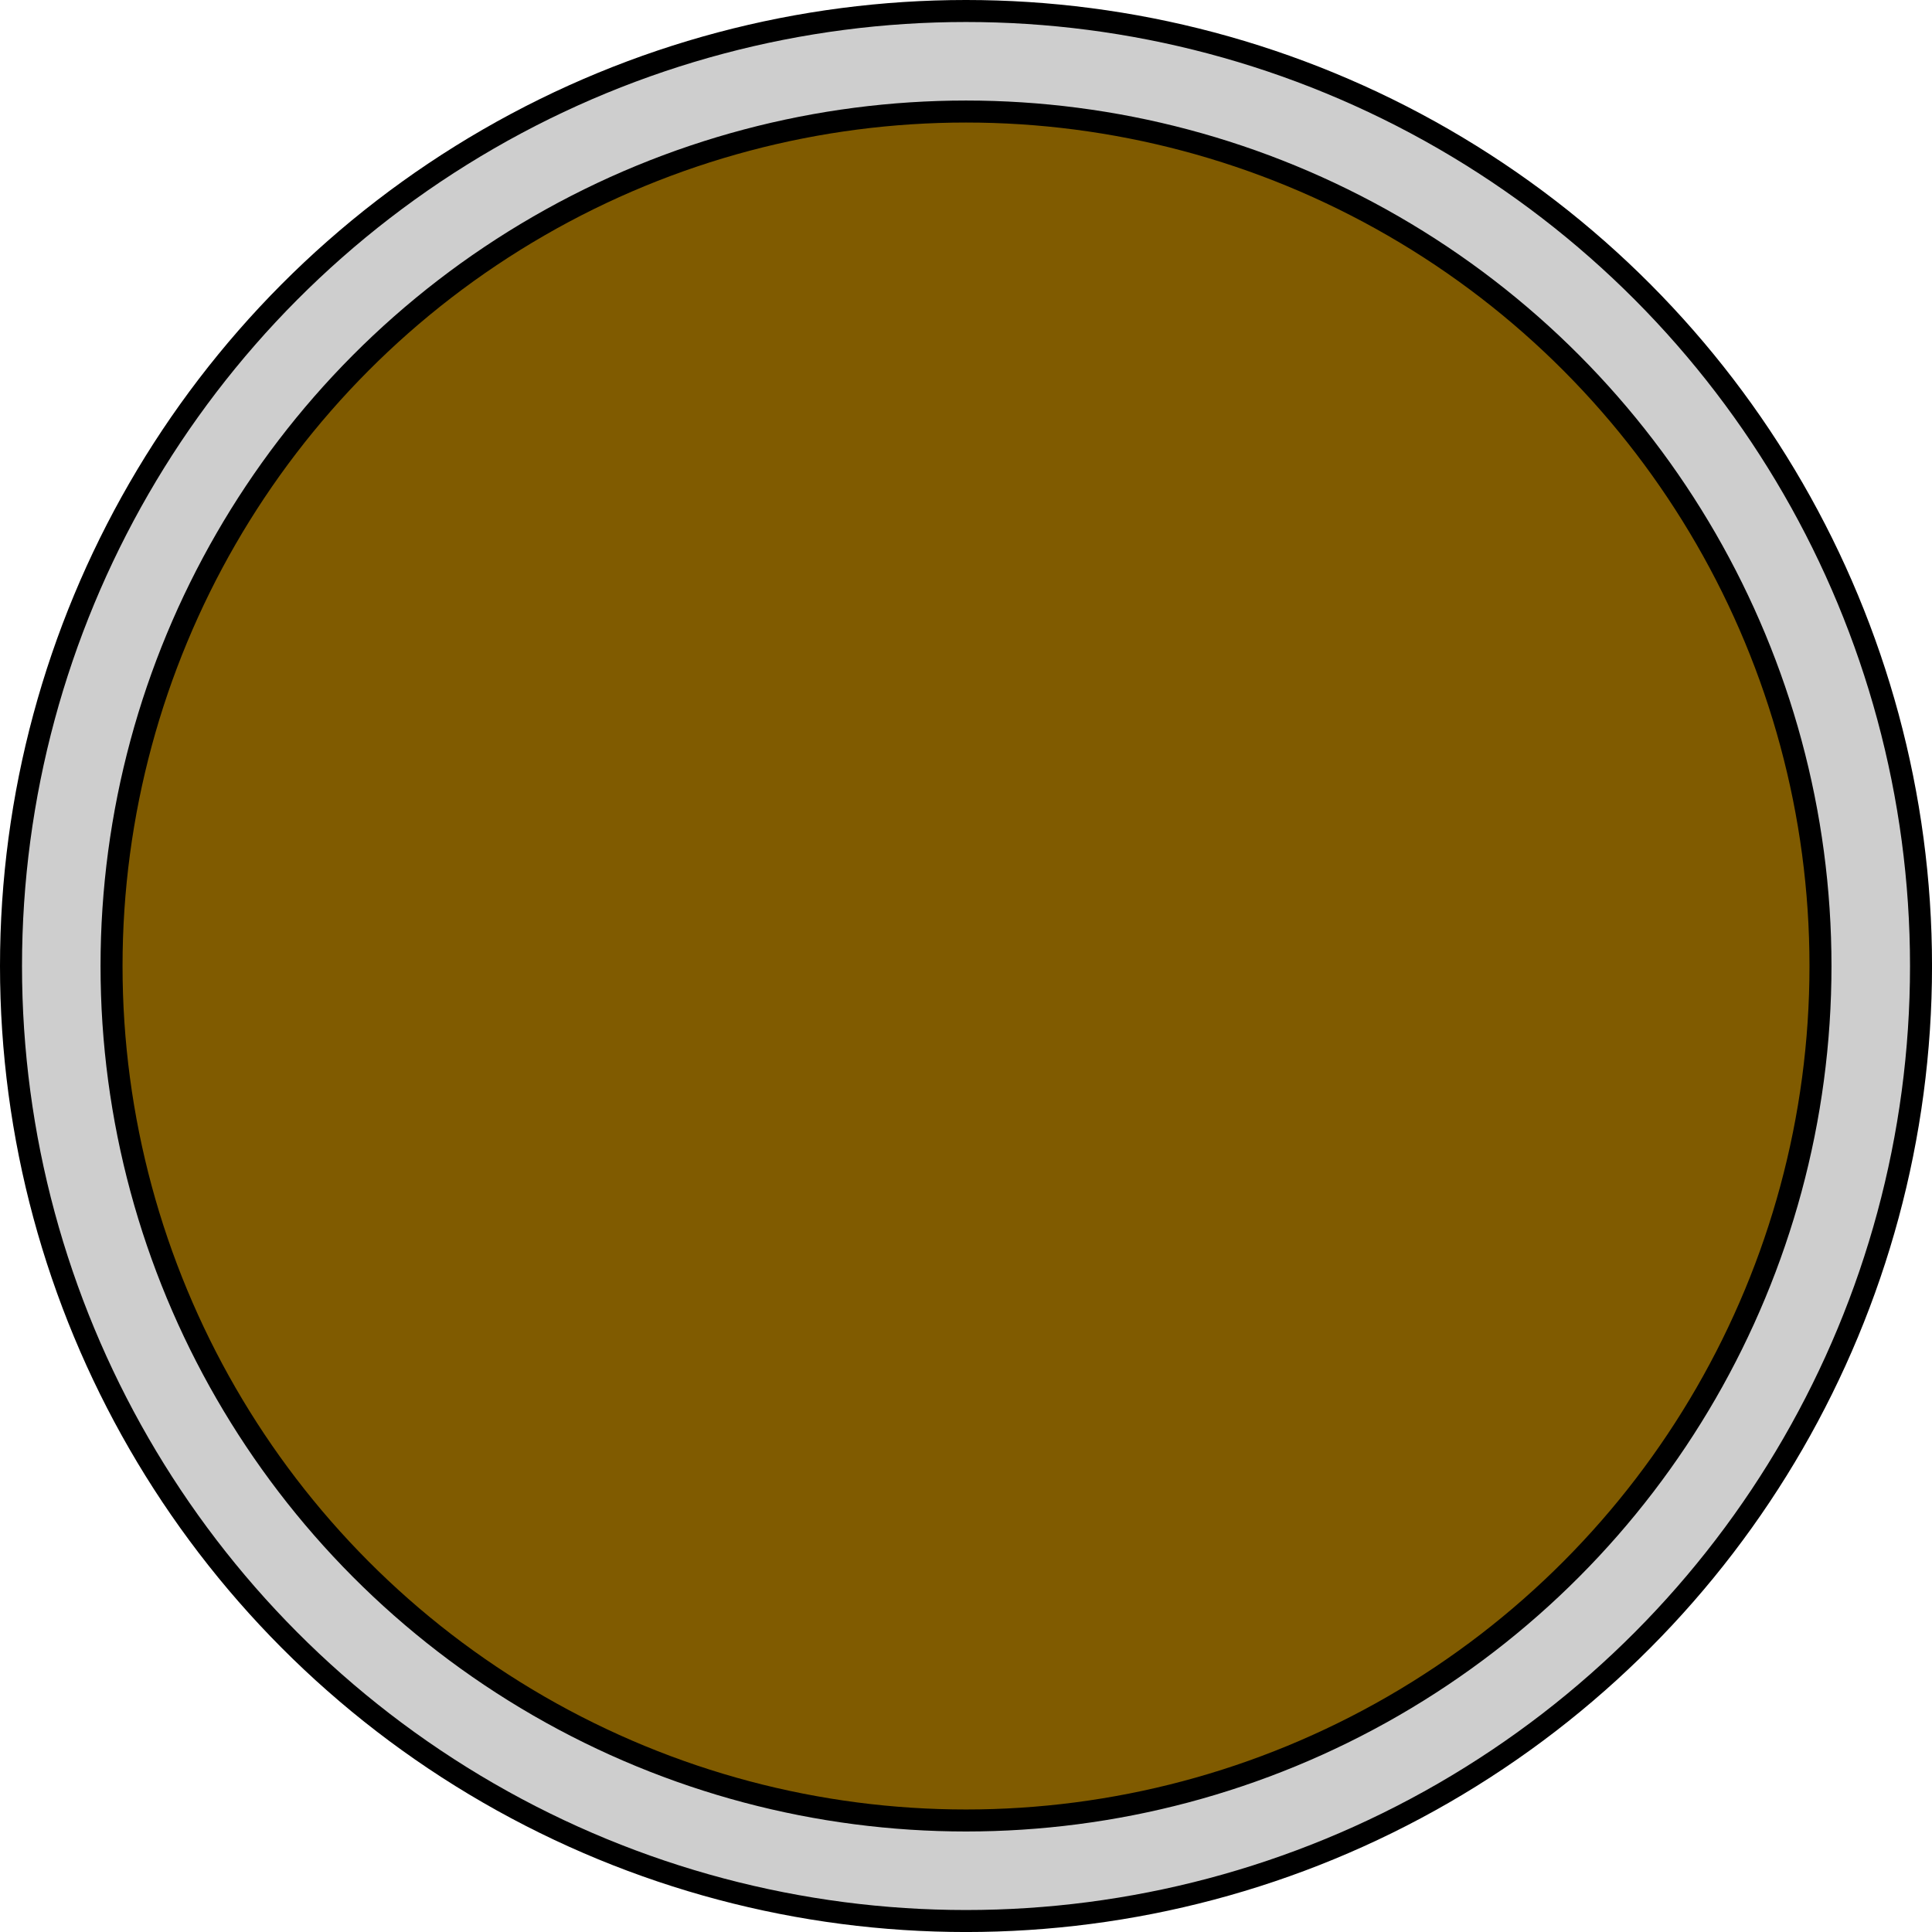
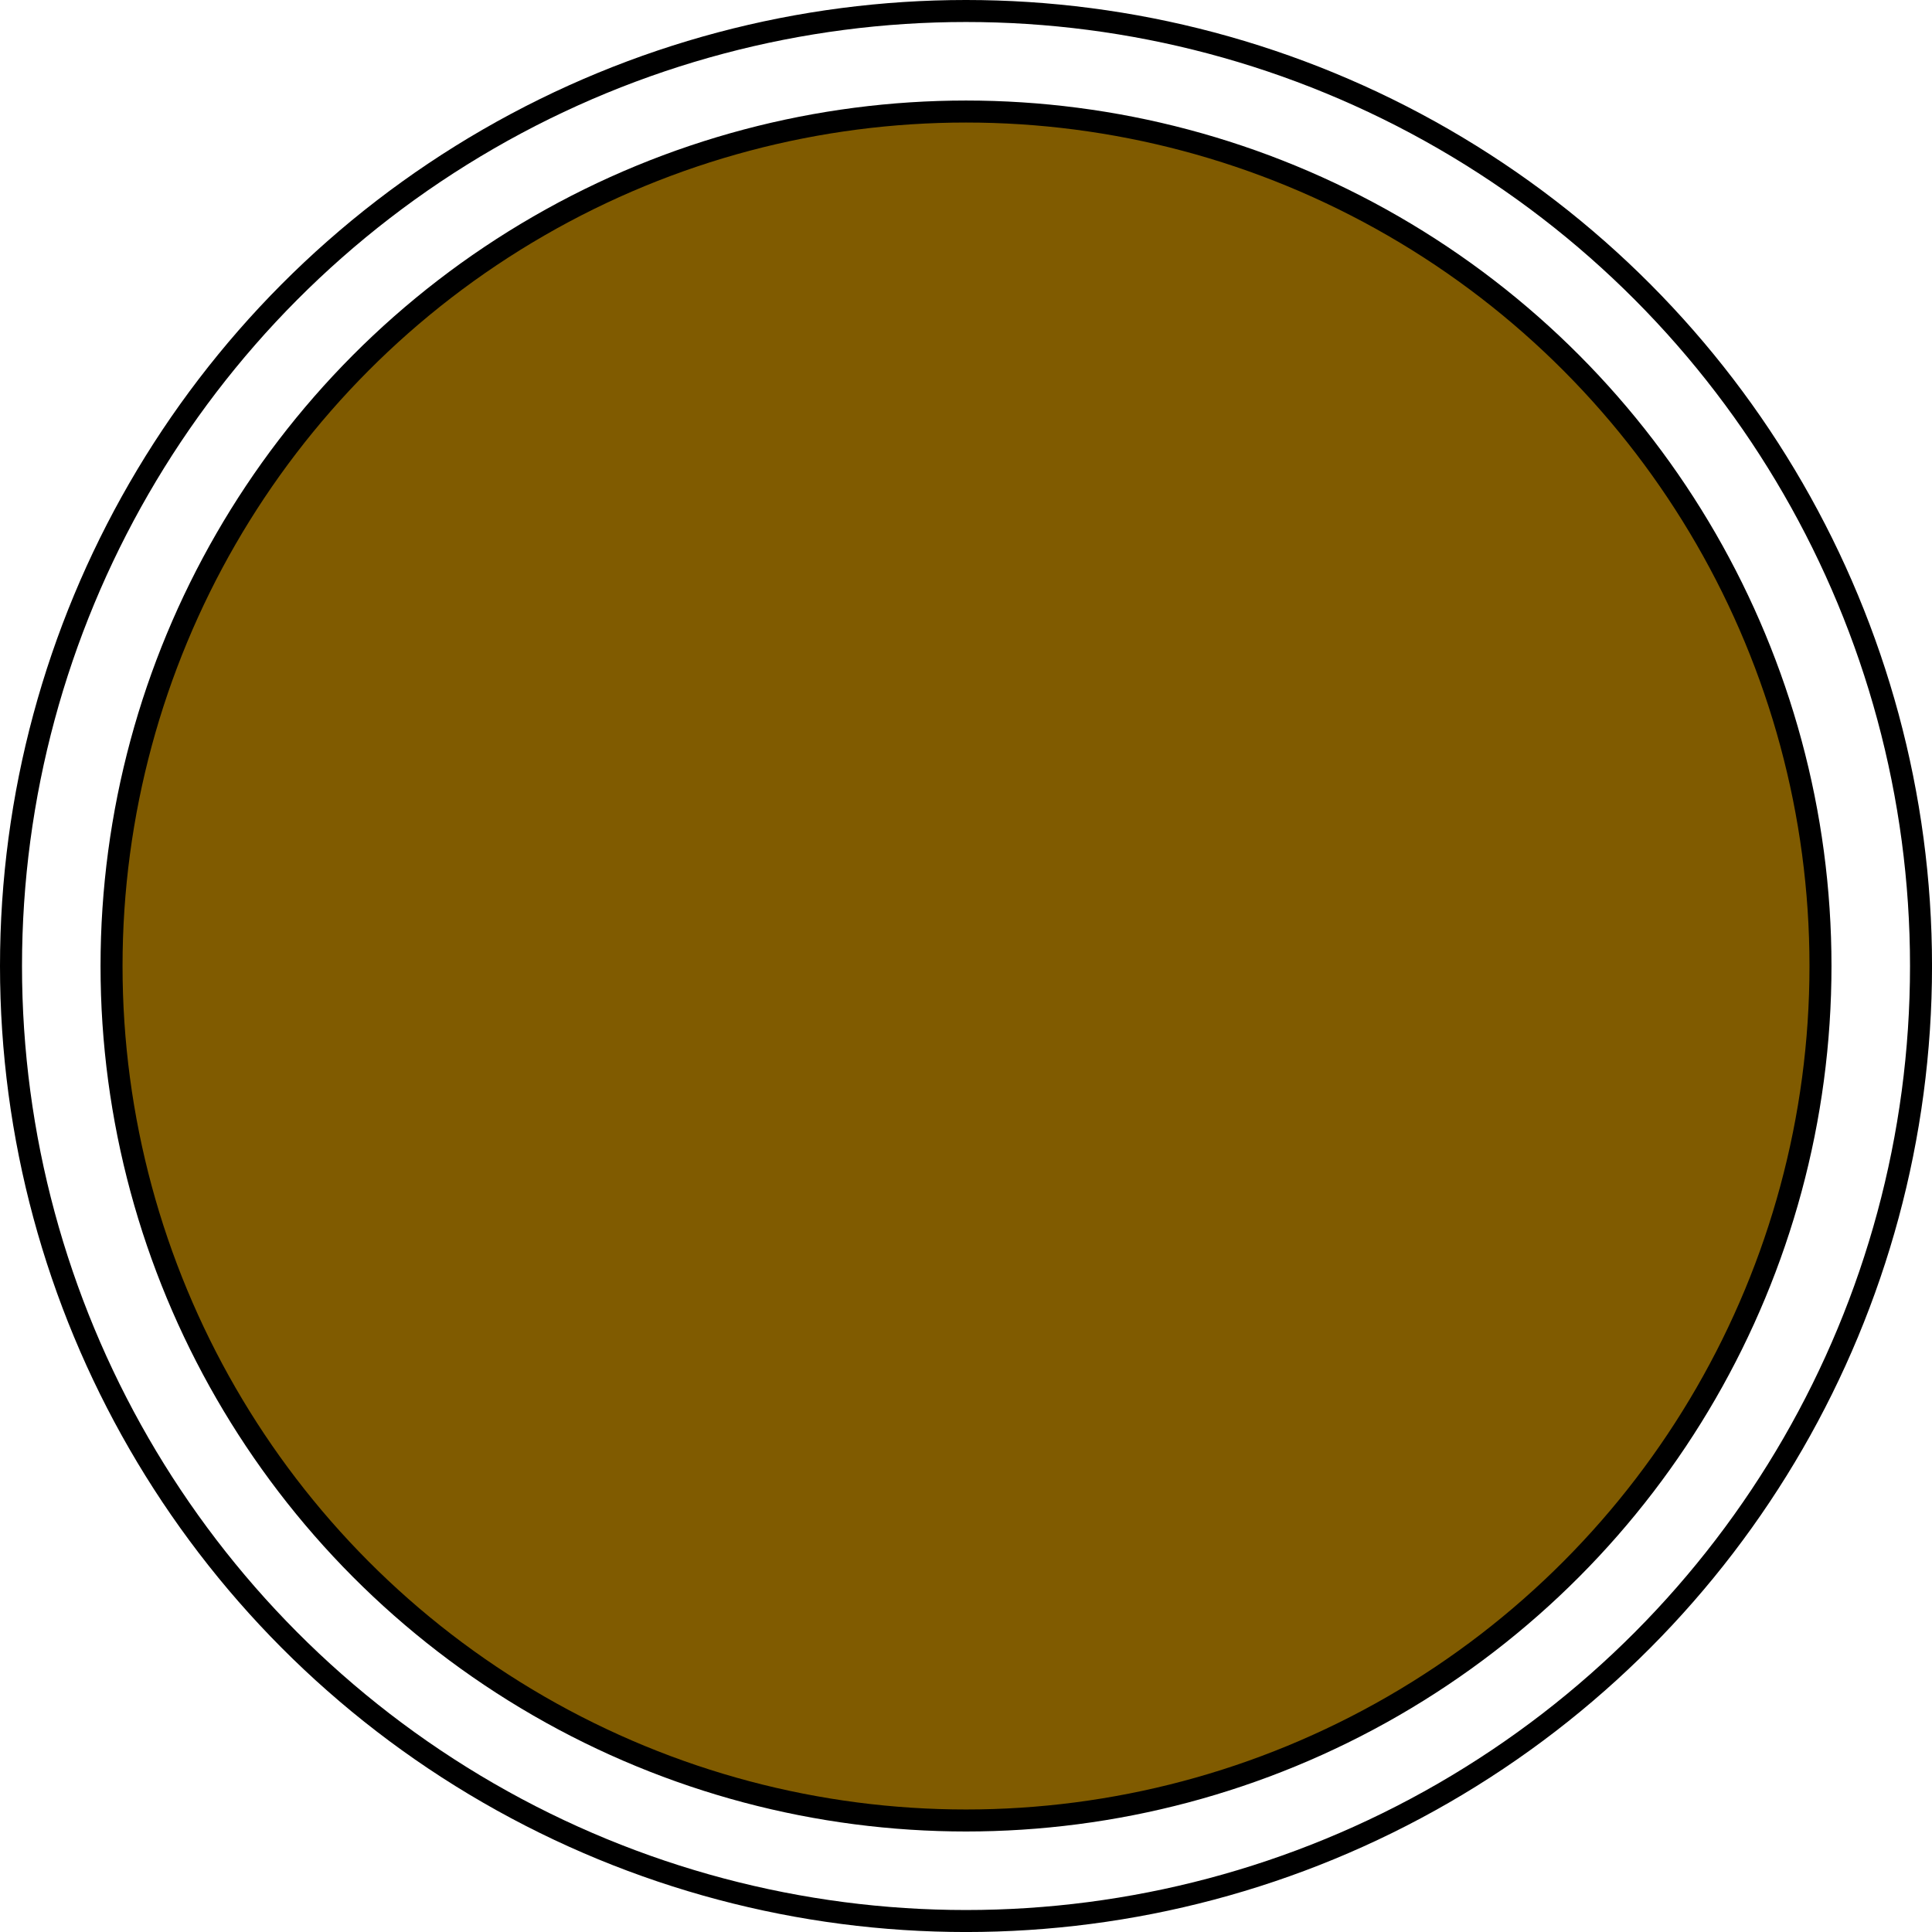
<svg xmlns="http://www.w3.org/2000/svg" width="87.803" height="87.803" viewBox="0 0 87.803 87.803">
  <g id="グループ_146432" data-name="グループ 146432" transform="translate(-10.846 -43.742)">
-     <path id="パス_199274" data-name="パス 199274" d="M96.737,82.138a43.4,43.4,0,1,1-43.4-43.4,43.4,43.4,0,0,1,43.4,43.4" transform="translate(1.412 5.507)" fill="#cecece" />
    <g id="グループ_146431" data-name="グループ 146431">
      <circle id="楕円形_7674" data-name="楕円形 7674" cx="43.402" cy="43.402" r="43.402" transform="translate(11.346 44.242)" fill="none" stroke="#000" stroke-width="1" />
      <path id="パス_199275" data-name="パス 199275" d="M91.6,81.569A38.833,38.833,0,1,1,52.767,42.736,38.833,38.833,0,0,1,91.6,81.569" transform="translate(1.98 6.075)" fill="#805b00" />
      <circle id="楕円形_7675" data-name="楕円形 7675" cx="38.833" cy="38.833" r="38.833" transform="translate(15.915 48.811)" fill="none" stroke="#000" stroke-width="1" />
    </g>
  </g>
</svg>